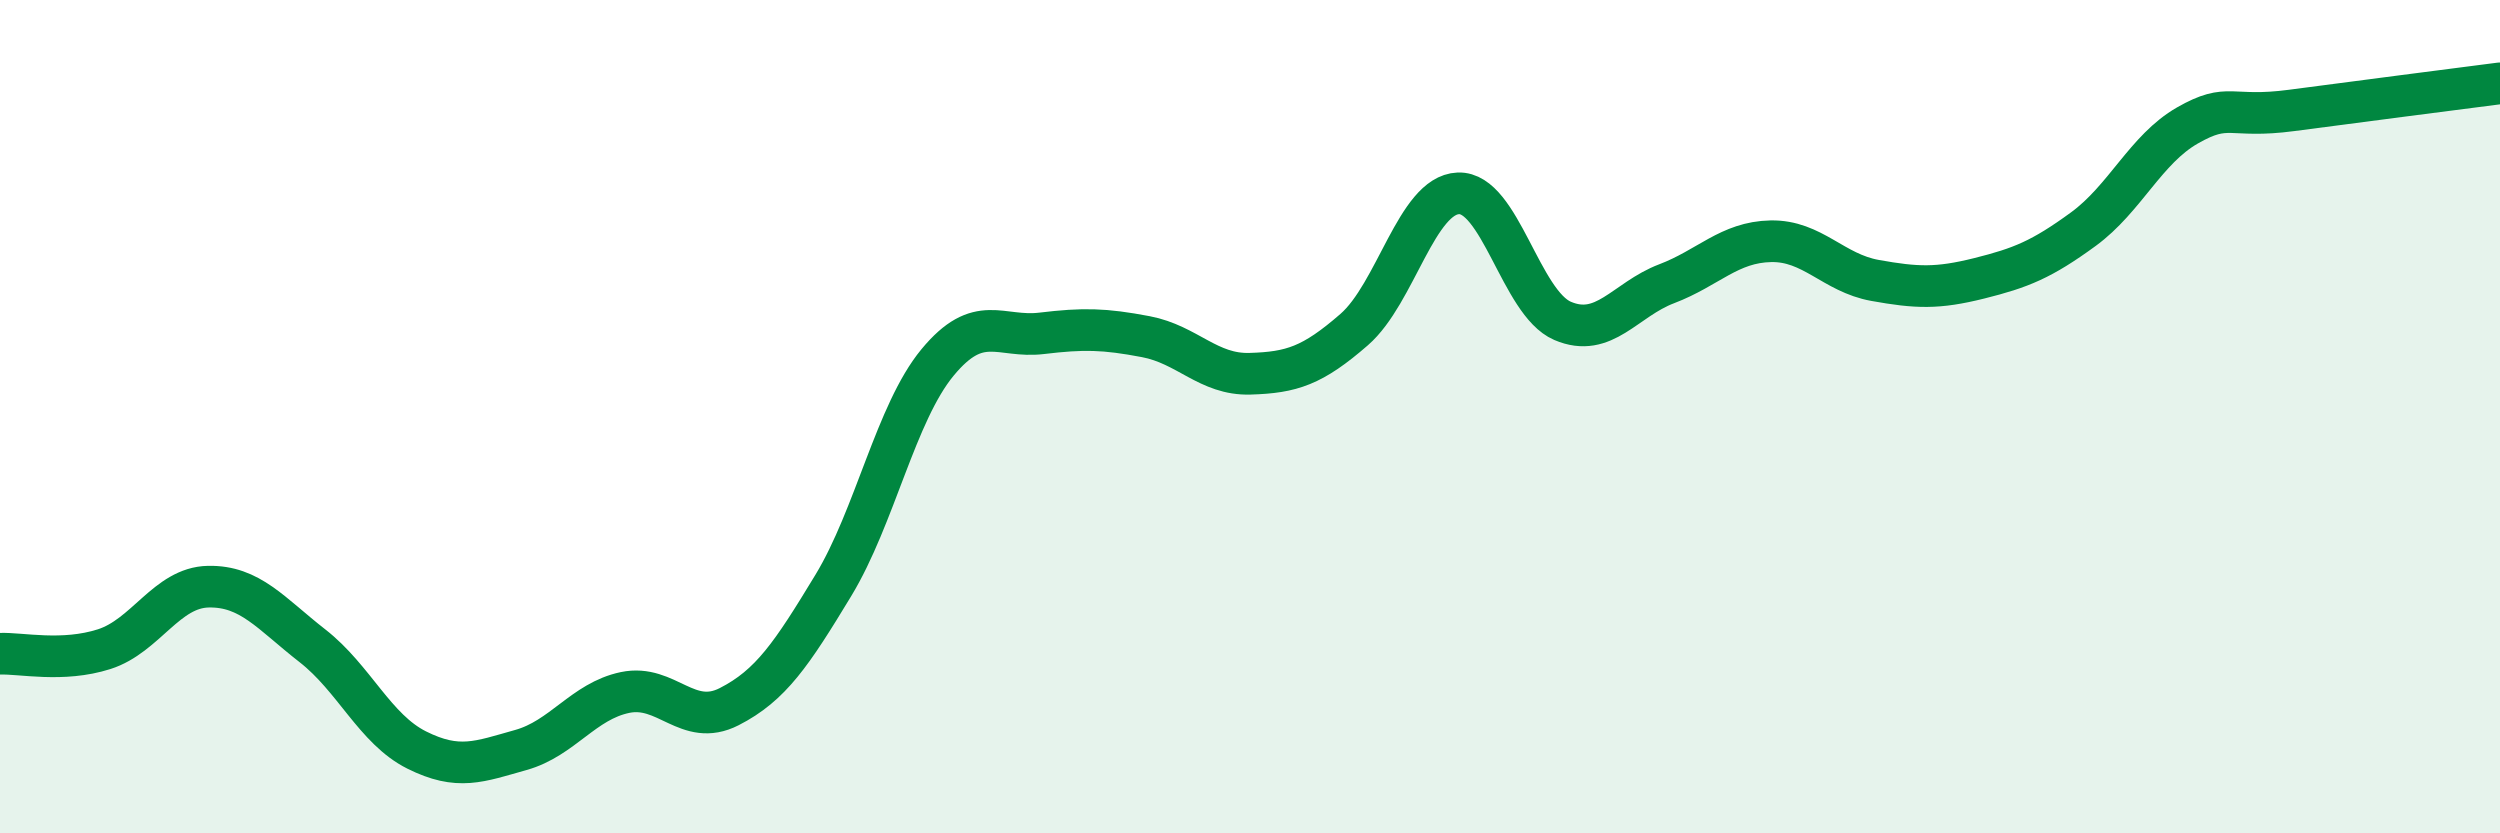
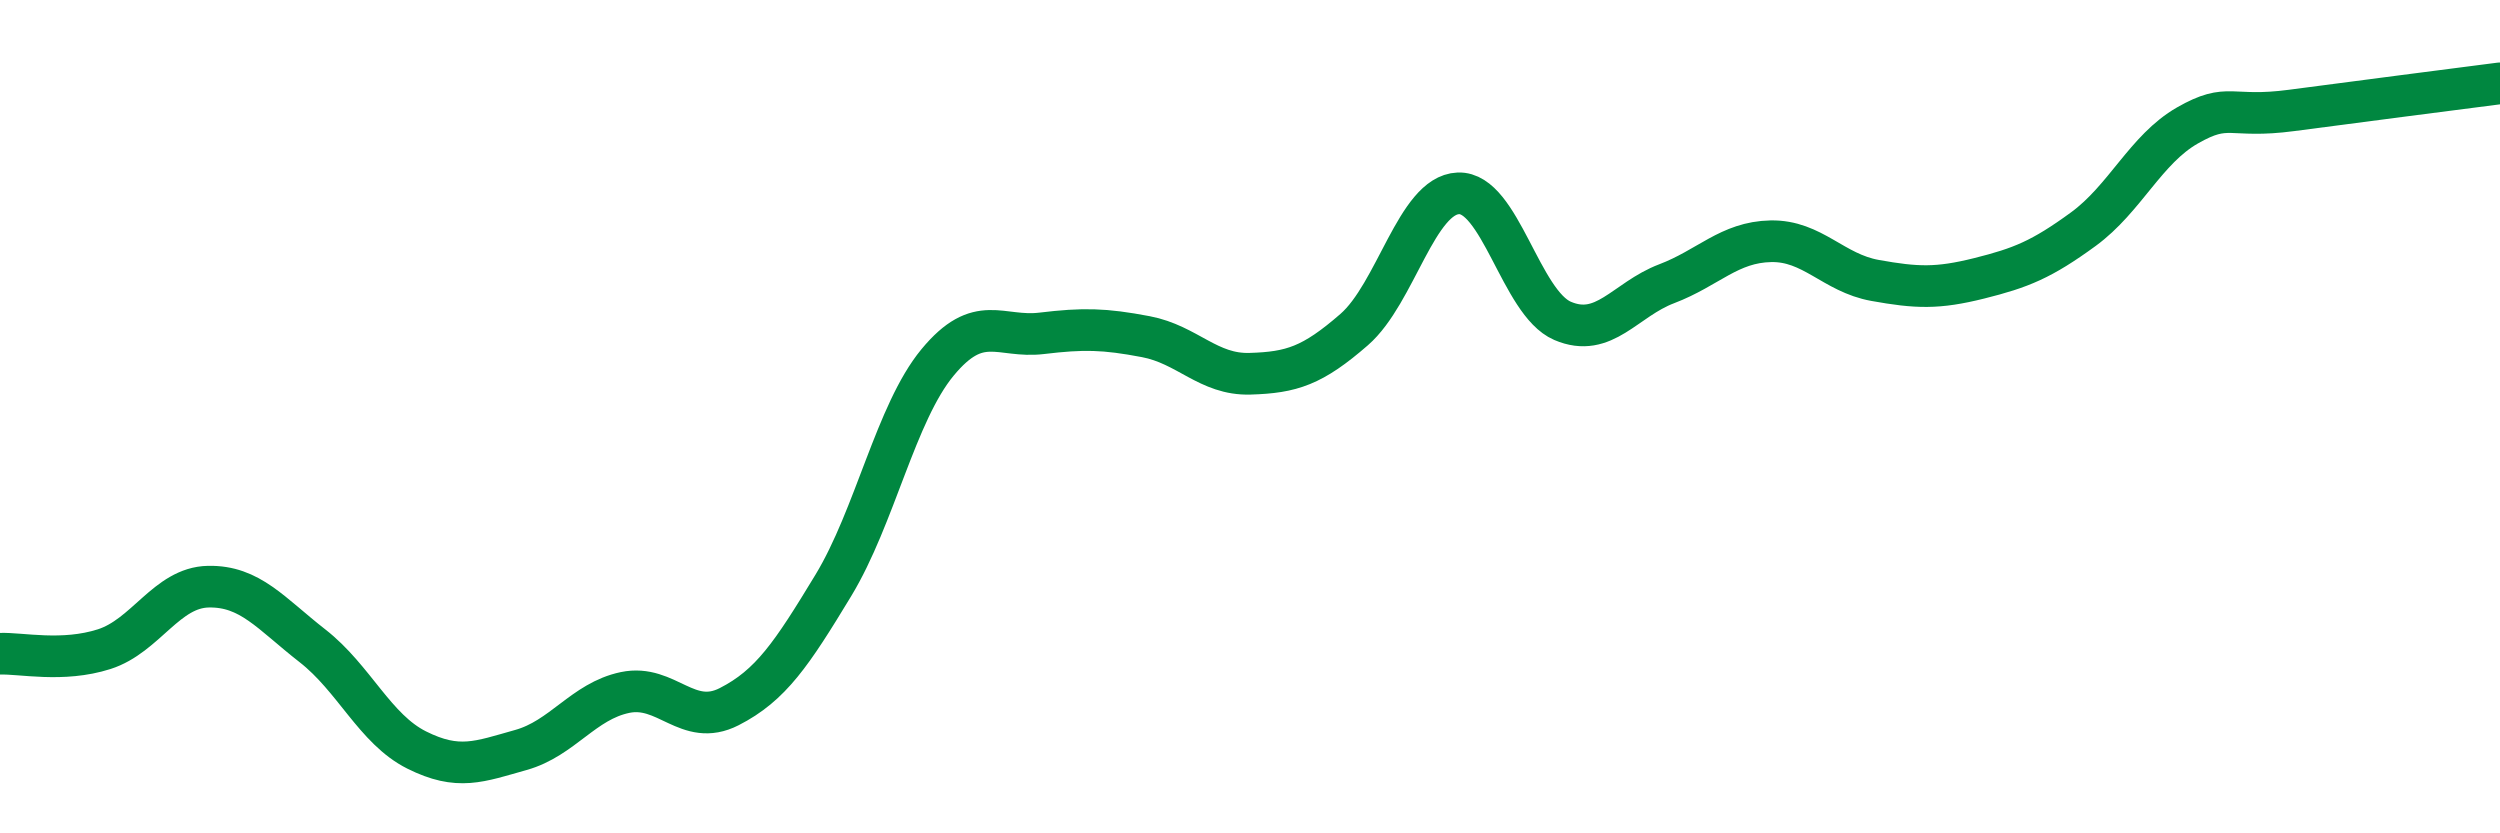
<svg xmlns="http://www.w3.org/2000/svg" width="60" height="20" viewBox="0 0 60 20">
-   <path d="M 0,15.69 C 0.5,15.67 1.5,15.9 2.5,15.58 C 3.5,15.26 4,14.1 5,14.08 C 6,14.06 6.5,14.72 7.5,15.5 C 8.5,16.28 9,17.5 10,18 C 11,18.5 11.5,18.28 12.5,18 C 13.5,17.72 14,16.83 15,16.62 C 16,16.41 16.5,17.47 17.5,16.96 C 18.5,16.45 19,15.7 20,14.05 C 21,12.4 21.5,9.91 22.5,8.7 C 23.5,7.49 24,8.12 25,8 C 26,7.88 26.5,7.89 27.5,8.08 C 28.5,8.27 29,9 30,8.97 C 31,8.94 31.5,8.78 32.5,7.91 C 33.5,7.04 34,4.68 35,4.64 C 36,4.6 36.5,7.27 37.5,7.7 C 38.5,8.13 39,7.19 40,6.81 C 41,6.43 41.5,5.81 42.5,5.79 C 43.5,5.77 44,6.55 45,6.73 C 46,6.91 46.5,6.93 47.5,6.68 C 48.5,6.43 49,6.23 50,5.5 C 51,4.77 51.5,3.58 52.5,3.01 C 53.5,2.44 53.5,2.85 55,2.65 C 56.5,2.45 59,2.13 60,2L60 20L0 20Z" fill="#008740" opacity="0.1" stroke-linecap="round" stroke-linejoin="round" />
  <path d="M 0,15.69 C 0.5,15.67 1.5,15.9 2.5,15.58 C 3.5,15.26 4,14.1 5,14.08 C 6,14.06 6.5,14.72 7.5,15.5 C 8.5,16.28 9,17.5 10,18 C 11,18.5 11.5,18.28 12.5,18 C 13.5,17.72 14,16.83 15,16.62 C 16,16.41 16.5,17.47 17.5,16.96 C 18.5,16.45 19,15.7 20,14.05 C 21,12.4 21.5,9.91 22.5,8.7 C 23.5,7.49 24,8.12 25,8 C 26,7.88 26.5,7.89 27.5,8.08 C 28.5,8.27 29,9 30,8.97 C 31,8.94 31.5,8.78 32.5,7.91 C 33.5,7.04 34,4.68 35,4.64 C 36,4.6 36.5,7.27 37.5,7.7 C 38.5,8.13 39,7.19 40,6.81 C 41,6.43 41.5,5.81 42.5,5.79 C 43.5,5.77 44,6.55 45,6.73 C 46,6.91 46.5,6.93 47.5,6.68 C 48.5,6.43 49,6.23 50,5.5 C 51,4.77 51.5,3.58 52.5,3.01 C 53.5,2.44 53.5,2.85 55,2.65 C 56.5,2.45 59,2.13 60,2" stroke="#008740" stroke-width="1" fill="none" stroke-linecap="round" stroke-linejoin="round" />
</svg>